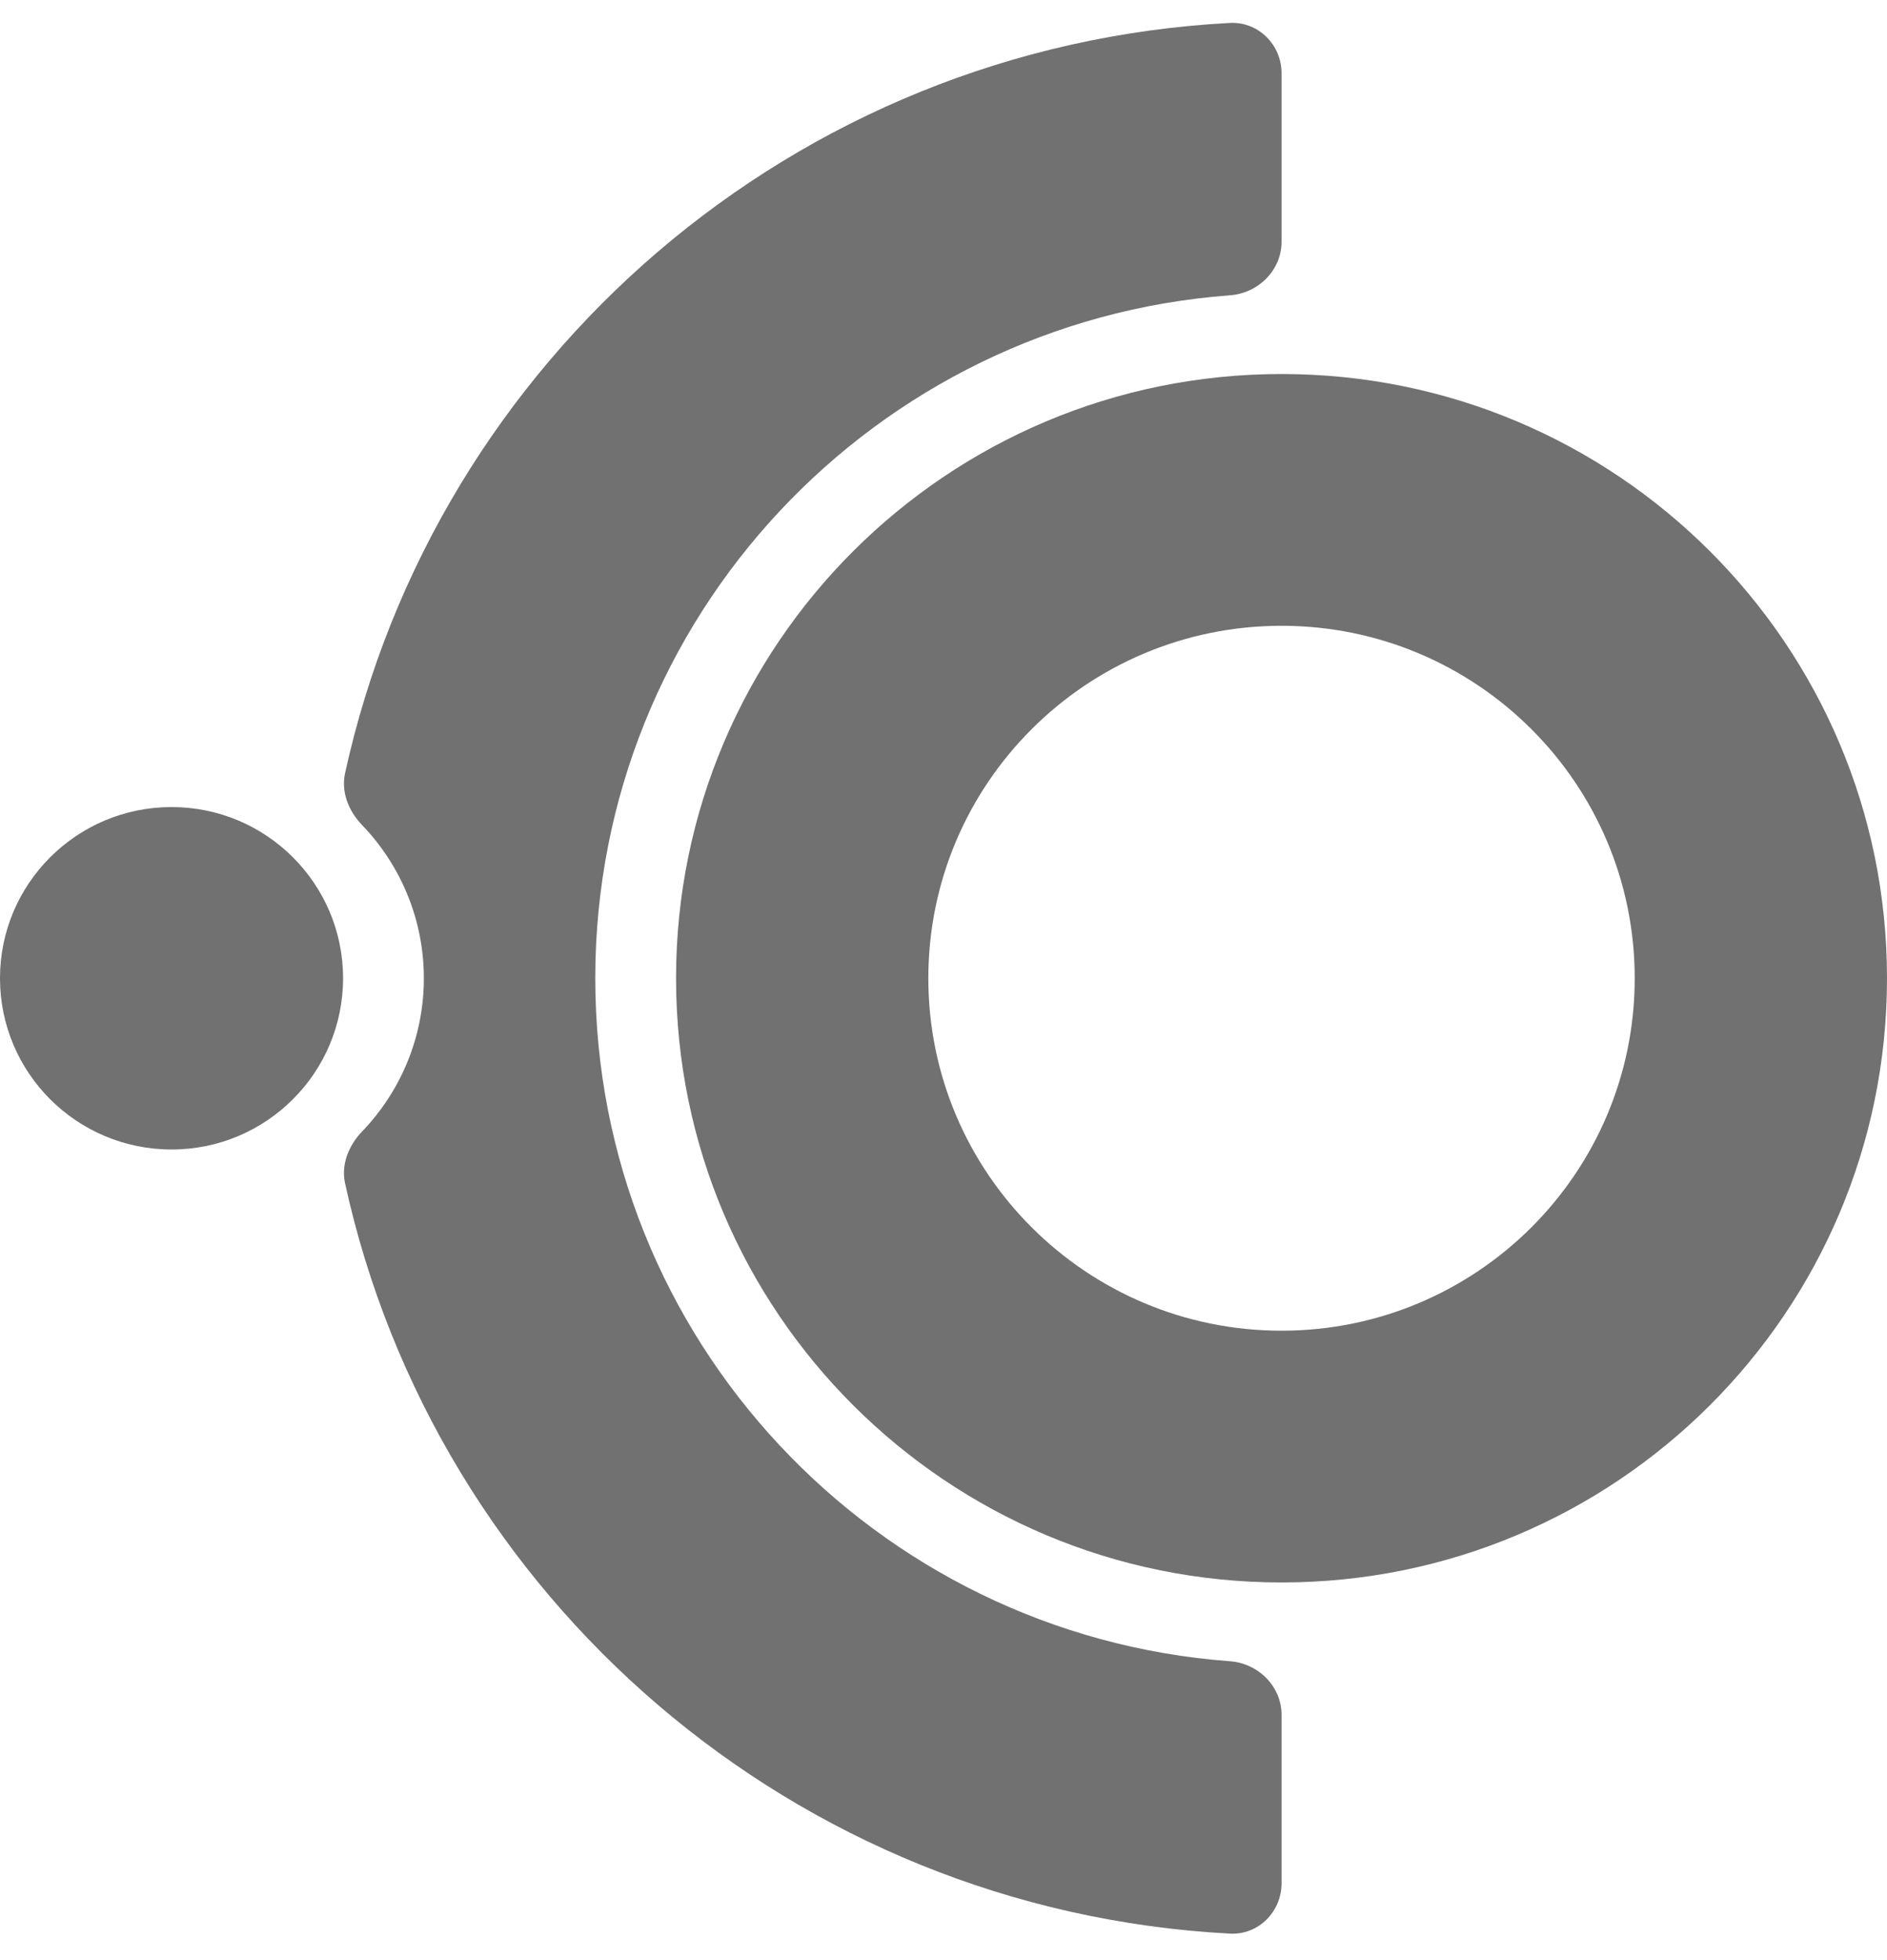
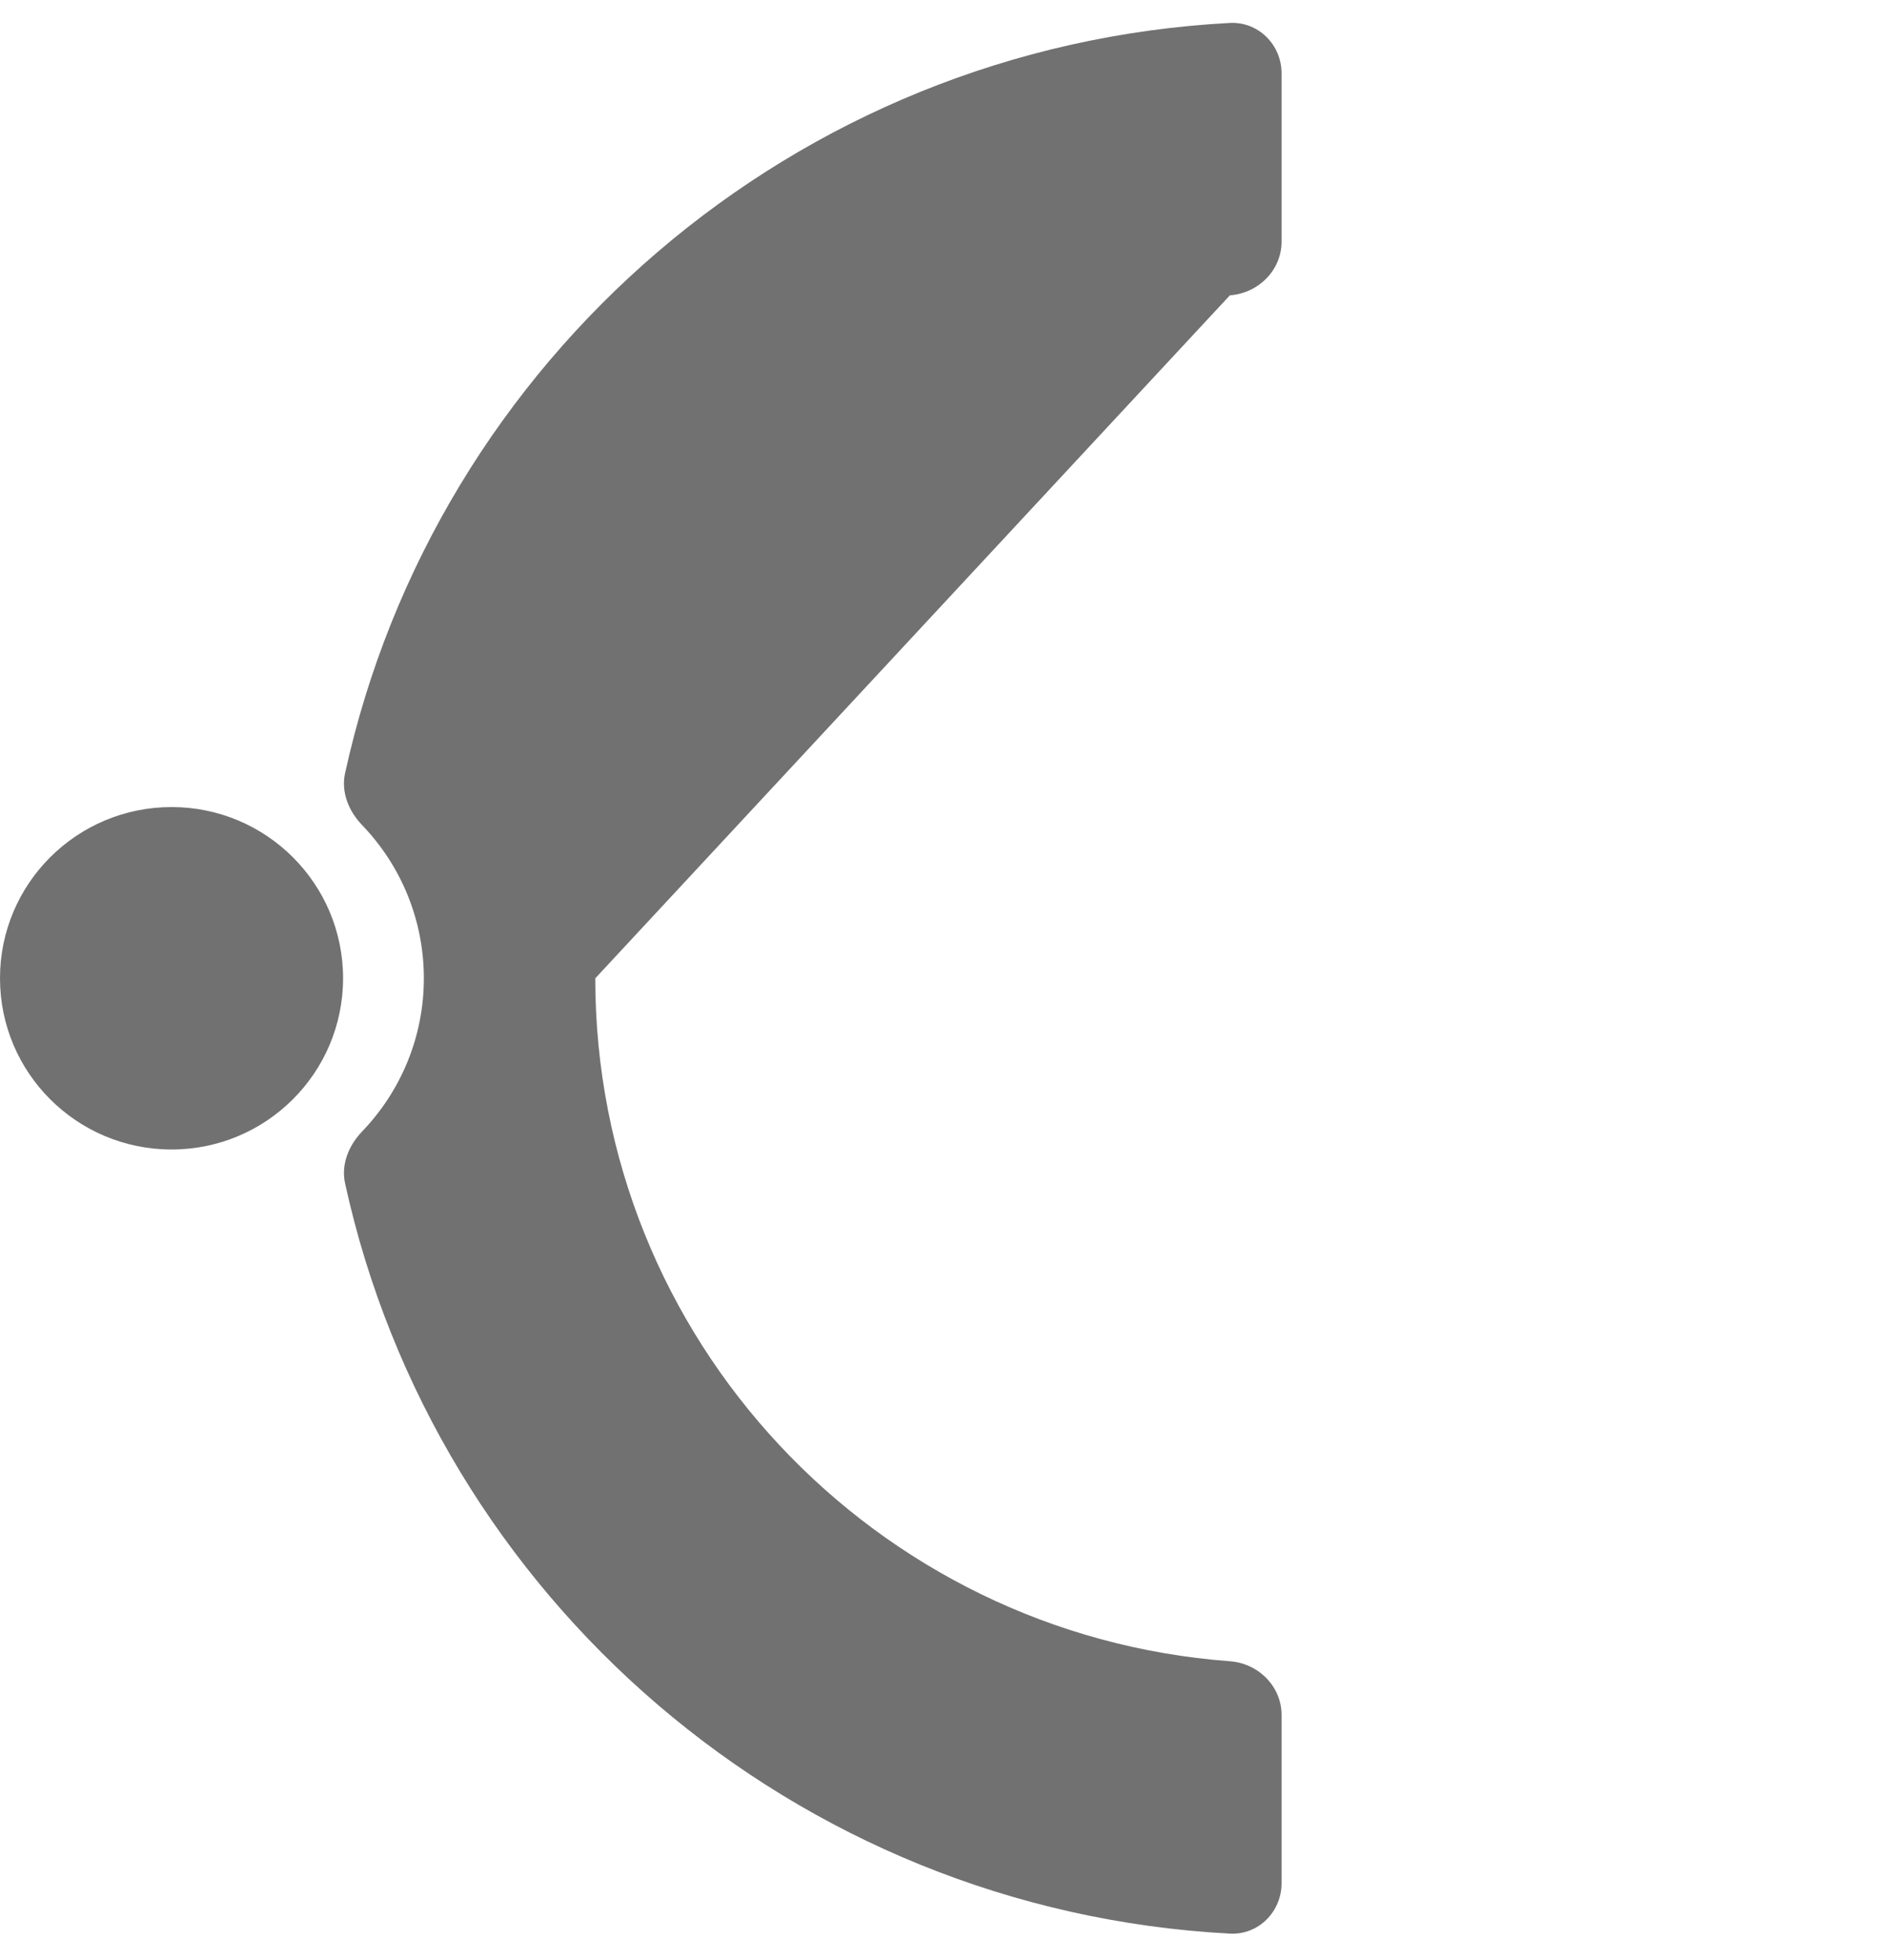
<svg xmlns="http://www.w3.org/2000/svg" width="26" height="27" viewBox="0 0 26 27" fill="none">
-   <path d="M17.658 5.152C13.05 5.152 9.315 8.878 9.315 13.475C9.315 18.072 13.05 21.798 17.658 21.798C22.265 21.798 26 18.072 26 13.475C26 8.878 22.265 5.152 17.658 5.152ZM17.658 18.33C14.97 18.33 12.791 16.157 12.791 13.475C12.791 10.794 14.97 8.62 17.658 8.62C20.345 8.62 22.524 10.794 22.524 13.475C22.524 16.157 20.345 18.33 17.658 18.33Z" fill="#717171" />
-   <path d="M16.946 4.068C17.338 4.039 17.658 3.723 17.658 3.329V1.01C17.658 0.616 17.338 0.296 16.946 0.316C10.94 0.635 6 4.955 4.754 10.653C4.698 10.912 4.805 11.174 4.989 11.365C5.515 11.912 5.84 12.657 5.84 13.476C5.84 14.294 5.515 15.039 4.989 15.586C4.805 15.778 4.698 16.039 4.754 16.298C6 21.997 10.94 26.316 16.946 26.635C17.338 26.656 17.658 26.335 17.658 25.941V23.622C17.658 23.229 17.338 22.912 16.946 22.883C12.056 22.52 8.202 18.447 8.202 13.476C8.202 8.504 12.056 4.431 16.946 4.068Z" fill="#717171" />
+   <path d="M16.946 4.068C17.338 4.039 17.658 3.723 17.658 3.329V1.01C17.658 0.616 17.338 0.296 16.946 0.316C10.94 0.635 6 4.955 4.754 10.653C4.698 10.912 4.805 11.174 4.989 11.365C5.515 11.912 5.84 12.657 5.84 13.476C5.84 14.294 5.515 15.039 4.989 15.586C4.805 15.778 4.698 16.039 4.754 16.298C6 21.997 10.94 26.316 16.946 26.635C17.338 26.656 17.658 26.335 17.658 25.941V23.622C17.658 23.229 17.338 22.912 16.946 22.883C12.056 22.52 8.202 18.447 8.202 13.476Z" fill="#717171" />
  <path d="M2.364 15.834C3.669 15.834 4.727 14.778 4.727 13.475C4.727 12.173 3.669 11.117 2.364 11.117C1.058 11.117 0 12.173 0 13.475C0 14.778 1.058 15.834 2.364 15.834Z" fill="#717171" />
</svg>